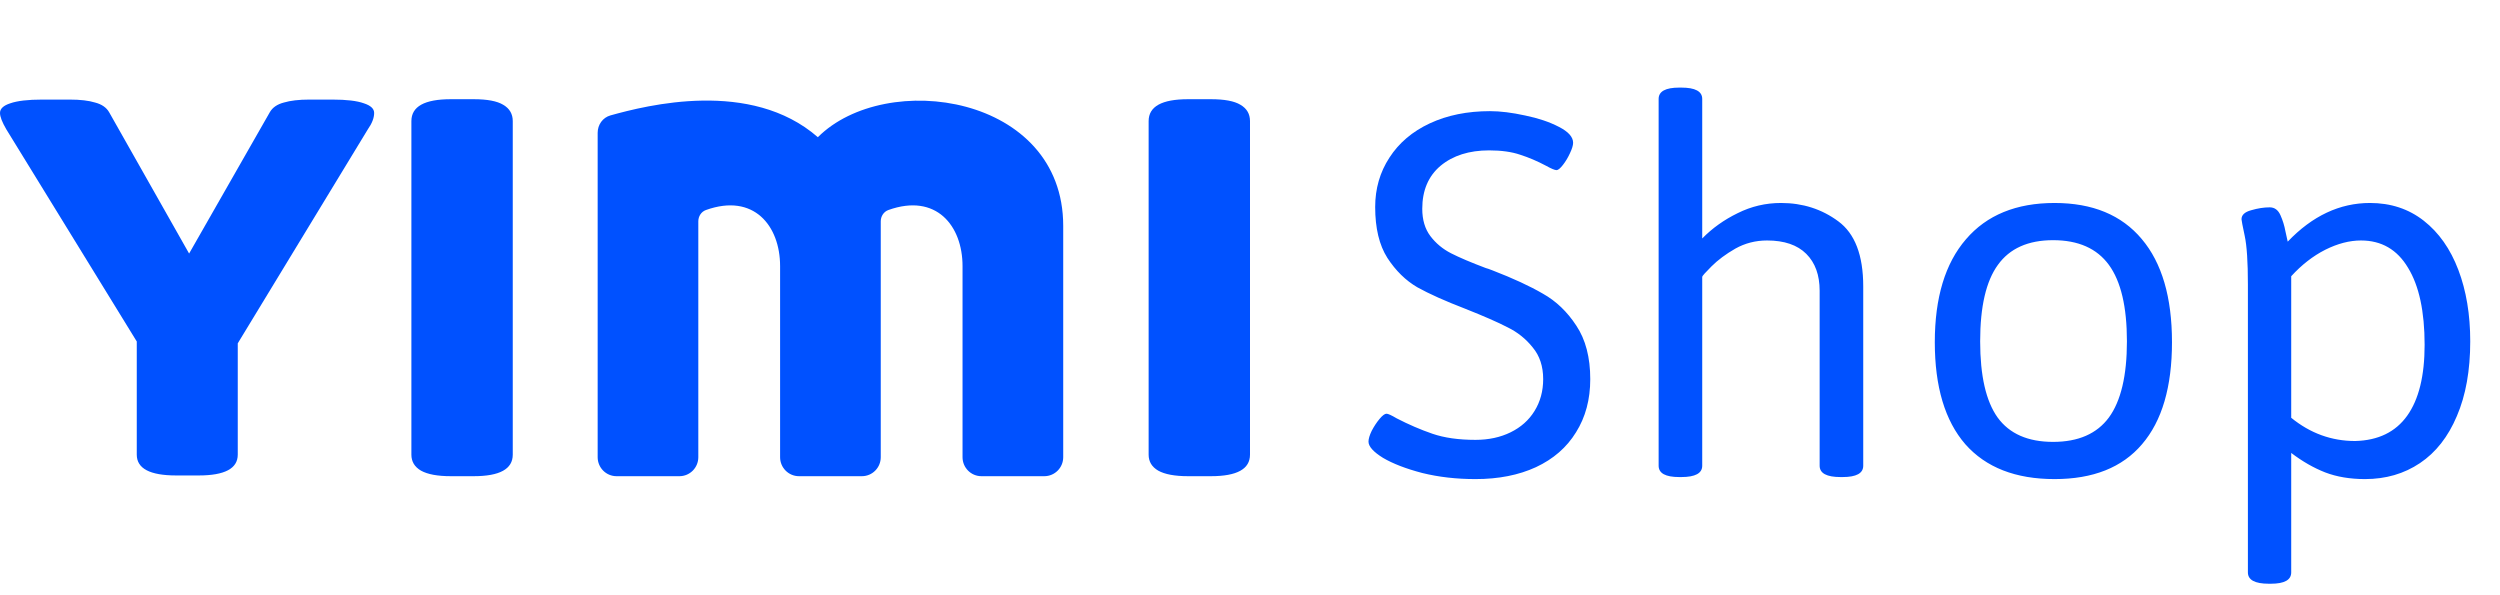
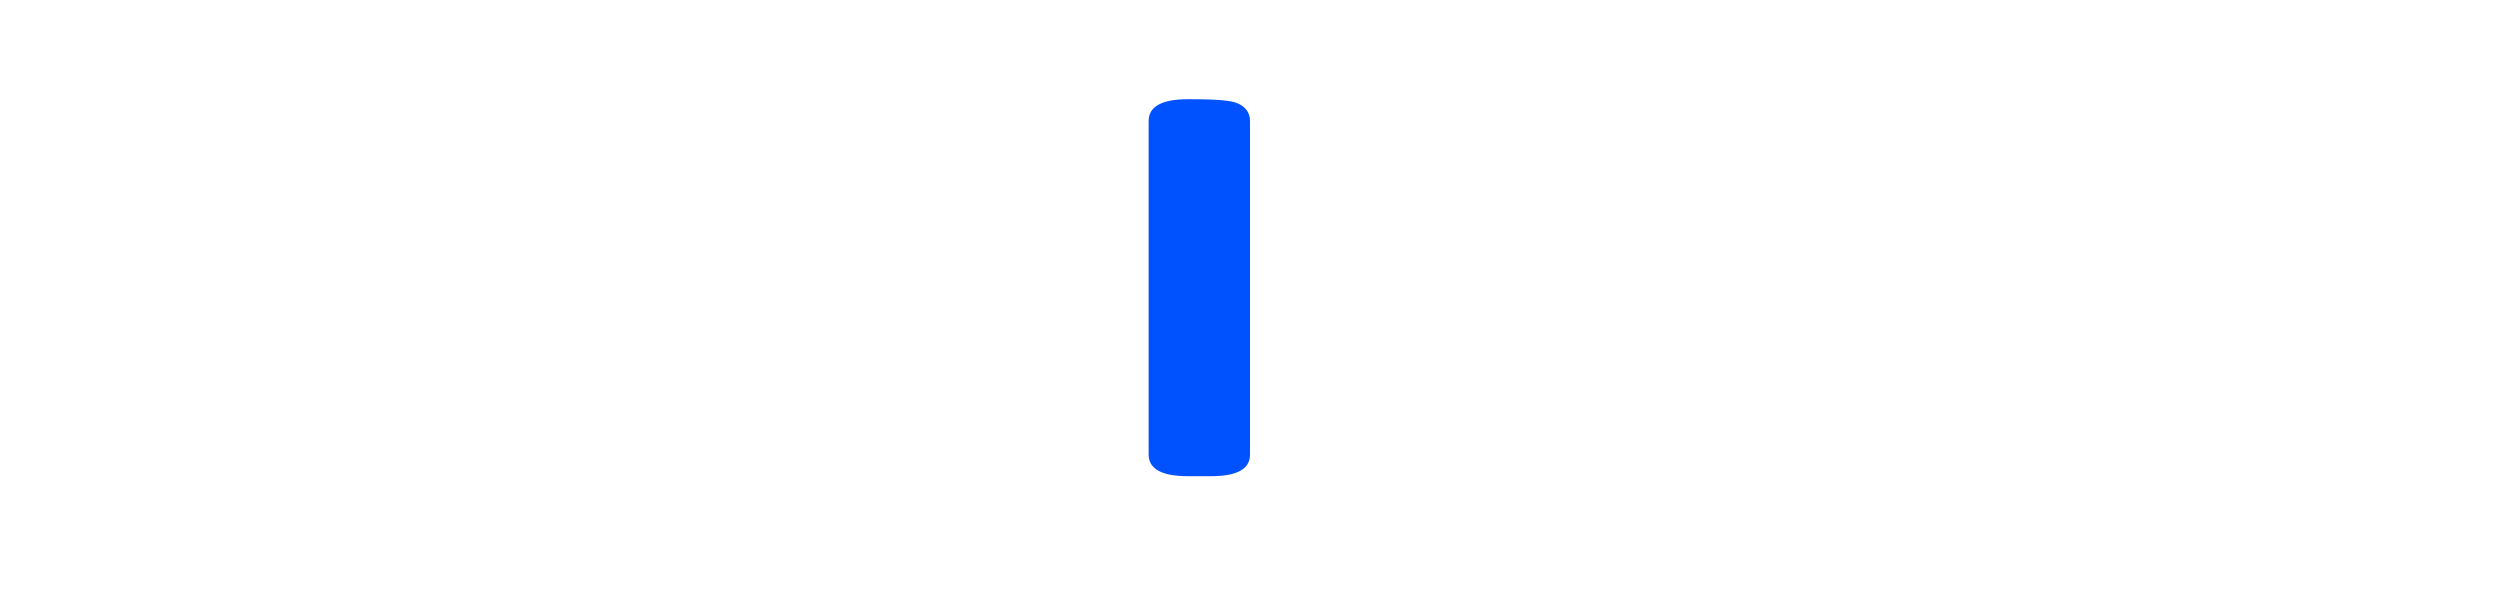
<svg xmlns="http://www.w3.org/2000/svg" width="126" height="30" viewBox="0 0 126 30" fill="none">
-   <path d="M8.881 23.963C7.555 23.963 6.893 23.613 6.893 22.915V17.211L0.316 6.515C0.105 6.153 0 5.879 0 5.692C0 5.48 0.173 5.318 0.52 5.206C0.879 5.081 1.412 5.019 2.118 5.019H3.511C4.044 5.019 4.471 5.069 4.793 5.168C5.128 5.256 5.363 5.418 5.499 5.654L9.531 12.779L13.6 5.654C13.736 5.418 13.971 5.256 14.306 5.168C14.64 5.069 15.067 5.019 15.587 5.019H16.758C17.464 5.019 17.99 5.081 18.337 5.206C18.684 5.318 18.857 5.48 18.857 5.692C18.857 5.941 18.752 6.215 18.541 6.515L11.983 17.304V22.915C11.983 23.613 11.327 23.963 10.014 23.963H8.881Z" fill="#0051FF" />
-   <path d="M22.722 24C22.053 24 21.551 23.907 21.217 23.72C20.895 23.532 20.734 23.265 20.734 22.915V6.103C20.734 5.368 21.396 5 22.722 5H23.873C24.555 5 25.05 5.093 25.36 5.28C25.682 5.467 25.843 5.742 25.843 6.103V22.915C25.843 23.639 25.186 24 23.873 24H22.722Z" fill="#0051FF" />
-   <path d="M59.879 24C59.21 24 58.708 23.907 58.374 23.72C58.052 23.532 57.891 23.265 57.891 22.915V6.103C57.891 5.368 58.553 5 59.879 5H61.031C61.712 5 62.207 5.093 62.517 5.28C62.839 5.467 63 5.742 63 6.103V22.915C63 23.639 62.344 24 61.031 24H59.879Z" fill="#0051FF" />
-   <path fill-rule="evenodd" clip-rule="evenodd" d="M31.073 24C30.548 24 30.122 23.571 30.122 23.043V6.693C30.122 6.286 30.377 5.925 30.767 5.816C32.588 5.309 37.842 3.968 41.22 6.915C44.648 3.49 53.586 4.766 53.586 11.383V23.043C53.586 23.571 53.16 24 52.634 24H49.464C48.938 24 48.512 23.571 48.512 23.043V13.413C48.512 11.371 47.179 9.723 44.774 10.585C44.538 10.67 44.39 10.902 44.39 11.154V23.043C44.39 23.571 43.965 24 43.439 24H40.269C39.743 24 39.317 23.571 39.317 23.043V13.413C39.317 11.371 37.984 9.723 35.579 10.585C35.343 10.67 35.195 10.902 35.195 11.154V23.043C35.195 23.571 34.769 24 34.244 24H31.073Z" fill="#0051FF" />
-   <path d="M74.363 24.146C73.406 24.146 72.512 24.044 71.682 23.839C70.862 23.624 70.203 23.37 69.705 23.077C69.216 22.774 68.972 22.501 68.972 22.257C68.972 22.12 69.026 21.939 69.133 21.715C69.251 21.49 69.382 21.29 69.529 21.114C69.675 20.939 69.793 20.851 69.88 20.851C69.959 20.851 70.129 20.929 70.393 21.085C70.999 21.398 71.599 21.656 72.195 21.861C72.791 22.066 73.513 22.169 74.363 22.169C75.027 22.169 75.618 22.042 76.135 21.788C76.653 21.534 77.053 21.178 77.337 20.719C77.629 20.25 77.776 19.713 77.776 19.107C77.776 18.463 77.6 17.931 77.249 17.511C76.907 17.081 76.487 16.744 75.989 16.5C75.501 16.246 74.788 15.934 73.85 15.562C72.835 15.172 72.029 14.81 71.433 14.479C70.847 14.137 70.344 13.644 69.924 12.999C69.514 12.354 69.309 11.5 69.309 10.435C69.309 9.508 69.548 8.678 70.027 7.945C70.505 7.203 71.184 6.627 72.063 6.217C72.942 5.807 73.953 5.602 75.095 5.602C75.613 5.602 76.204 5.675 76.868 5.821C77.532 5.958 78.098 6.148 78.567 6.393C79.046 6.637 79.285 6.905 79.285 7.198C79.285 7.325 79.231 7.501 79.124 7.726C79.026 7.94 78.909 8.136 78.772 8.312C78.635 8.487 78.528 8.575 78.45 8.575C78.362 8.575 78.186 8.502 77.922 8.355C77.483 8.121 77.048 7.936 76.619 7.799C76.189 7.652 75.667 7.579 75.051 7.579C74.046 7.579 73.23 7.838 72.605 8.355C71.99 8.873 71.682 9.596 71.682 10.523C71.682 11.08 71.819 11.539 72.092 11.9C72.366 12.262 72.713 12.55 73.132 12.765C73.552 12.979 74.138 13.229 74.89 13.512C74.939 13.521 75.051 13.56 75.227 13.629C76.262 14.029 77.107 14.42 77.761 14.801C78.425 15.172 78.987 15.709 79.446 16.412C79.915 17.115 80.149 18.014 80.149 19.107C80.149 20.133 79.91 21.026 79.431 21.788C78.963 22.55 78.289 23.136 77.41 23.546C76.541 23.946 75.525 24.146 74.363 24.146ZM84.635 24.044C83.942 24.044 83.595 23.854 83.595 23.473V4.986C83.595 4.605 83.942 4.415 84.635 4.415H84.737C85.441 4.415 85.792 4.605 85.792 4.986V12.018C86.3 11.5 86.896 11.075 87.579 10.743C88.263 10.401 88.99 10.23 89.762 10.23C90.856 10.23 91.818 10.538 92.648 11.153C93.487 11.769 93.907 12.862 93.907 14.435V23.473C93.907 23.854 93.561 24.044 92.867 24.044H92.765C92.062 24.044 91.71 23.854 91.71 23.473V14.654C91.71 13.863 91.486 13.243 91.036 12.794C90.587 12.345 89.928 12.12 89.059 12.12C88.483 12.12 87.95 12.257 87.462 12.53C86.984 12.804 86.583 13.102 86.261 13.424C85.948 13.736 85.792 13.912 85.792 13.951V23.473C85.792 23.854 85.441 24.044 84.737 24.044H84.635ZM103.55 24.146C101.587 24.146 100.088 23.561 99.052 22.389C98.027 21.207 97.514 19.493 97.514 17.247C97.514 15.001 98.037 13.273 99.082 12.062C100.127 10.841 101.616 10.23 103.55 10.23C105.464 10.23 106.929 10.836 107.944 12.047C108.96 13.248 109.468 14.981 109.468 17.247C109.468 19.503 108.965 21.217 107.959 22.389C106.963 23.561 105.493 24.146 103.55 24.146ZM103.476 22.271C104.746 22.271 105.683 21.861 106.289 21.041C106.894 20.211 107.197 18.932 107.197 17.203C107.197 15.465 106.894 14.181 106.289 13.351C105.683 12.521 104.746 12.105 103.476 12.105C102.217 12.105 101.289 12.521 100.693 13.351C100.097 14.171 99.8 15.455 99.8 17.203C99.8 18.941 100.093 20.221 100.679 21.041C101.274 21.861 102.207 22.271 103.476 22.271ZM114.349 29.42C113.646 29.42 113.294 29.23 113.294 28.849V14.332C113.294 13.199 113.241 12.384 113.133 11.886C113.026 11.378 112.972 11.1 112.972 11.051C112.972 10.836 113.133 10.685 113.455 10.597C113.787 10.499 114.1 10.45 114.393 10.45C114.637 10.45 114.818 10.582 114.935 10.846C115.052 11.109 115.135 11.378 115.184 11.651C115.243 11.925 115.282 12.101 115.301 12.179C116.541 10.88 117.923 10.23 119.447 10.23C120.492 10.23 121.395 10.528 122.157 11.124C122.918 11.72 123.499 12.545 123.9 13.6C124.3 14.654 124.5 15.855 124.5 17.203C124.5 18.668 124.276 19.923 123.827 20.968C123.387 22.013 122.767 22.804 121.966 23.341C121.165 23.878 120.243 24.146 119.198 24.146C118.446 24.146 117.777 24.034 117.191 23.81C116.615 23.585 116.043 23.258 115.477 22.828V28.849C115.477 29.23 115.135 29.42 114.452 29.42H114.349ZM118.7 22.227C119.862 22.198 120.736 21.773 121.322 20.953C121.908 20.133 122.201 18.941 122.201 17.379C122.201 15.699 121.922 14.405 121.366 13.497C120.819 12.579 120.028 12.12 118.993 12.12C118.416 12.12 117.816 12.276 117.191 12.589C116.576 12.901 116.004 13.346 115.477 13.922V21.056C116.434 21.837 117.508 22.227 118.7 22.227Z" fill="#0051FF" />
+   <path d="M59.879 24C59.21 24 58.708 23.907 58.374 23.72C58.052 23.532 57.891 23.265 57.891 22.915V6.103C57.891 5.368 58.553 5 59.879 5C61.712 5 62.207 5.093 62.517 5.28C62.839 5.467 63 5.742 63 6.103V22.915C63 23.639 62.344 24 61.031 24H59.879Z" fill="#0051FF" />
</svg>